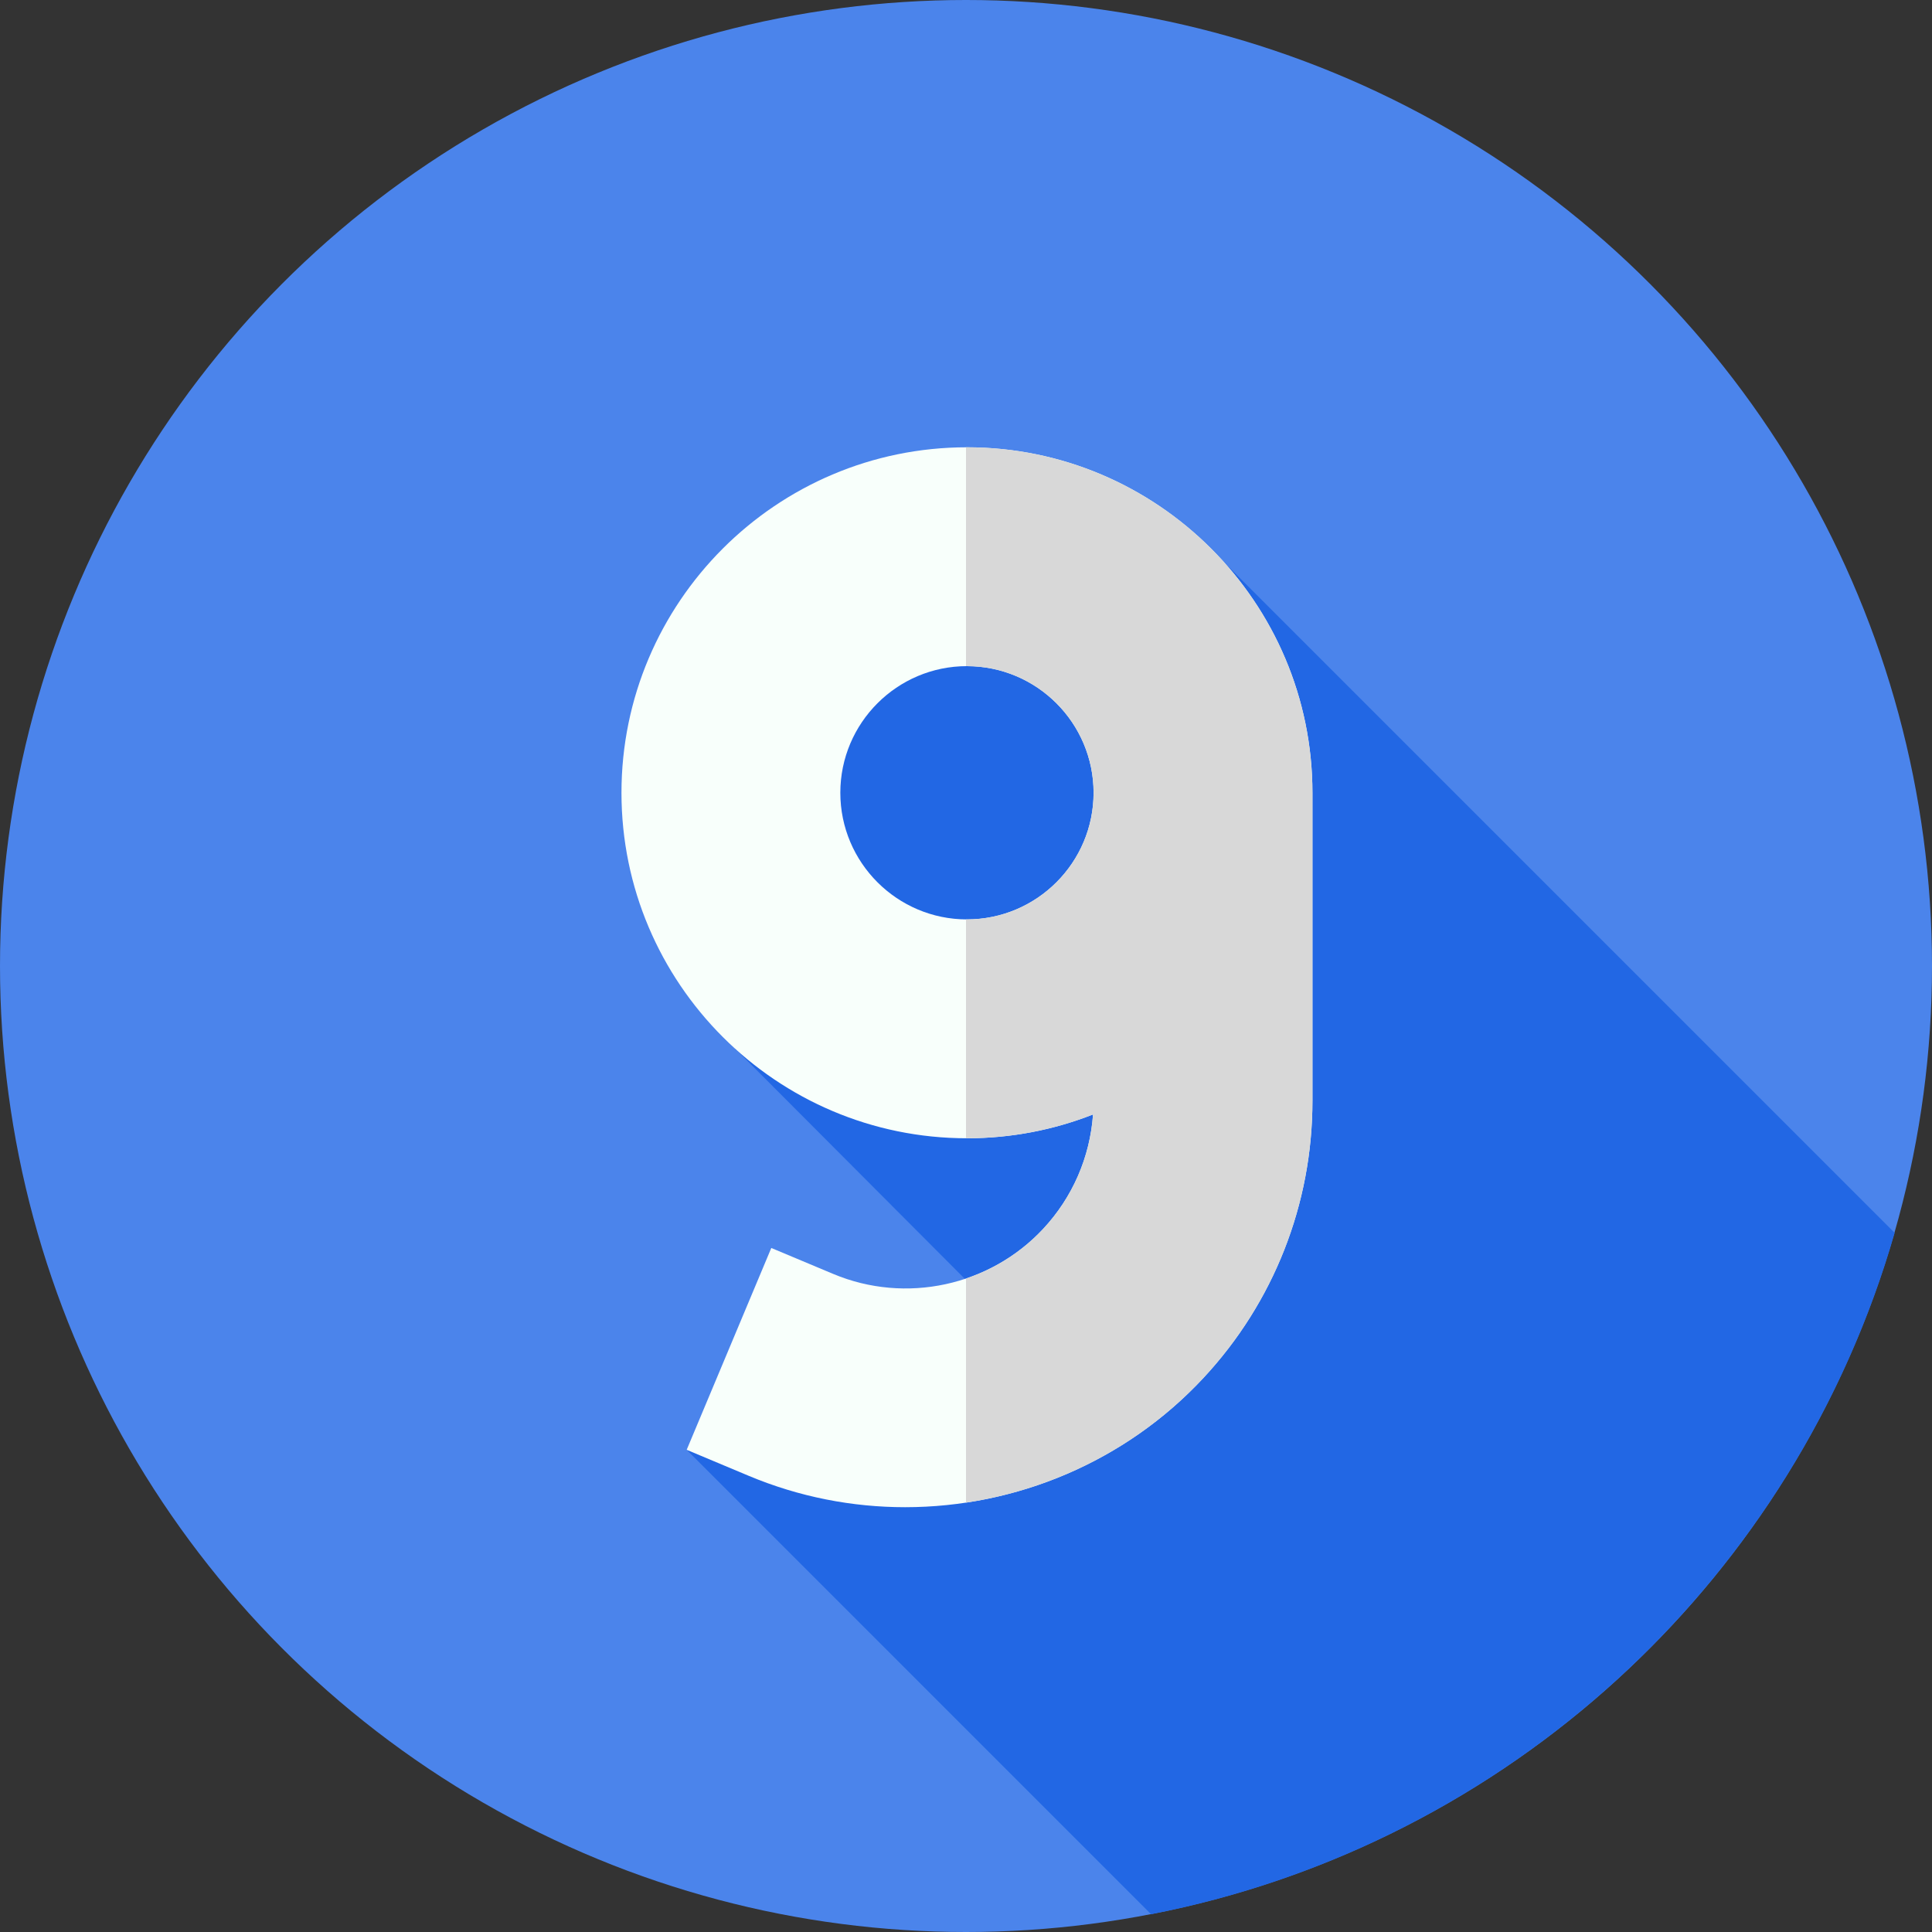
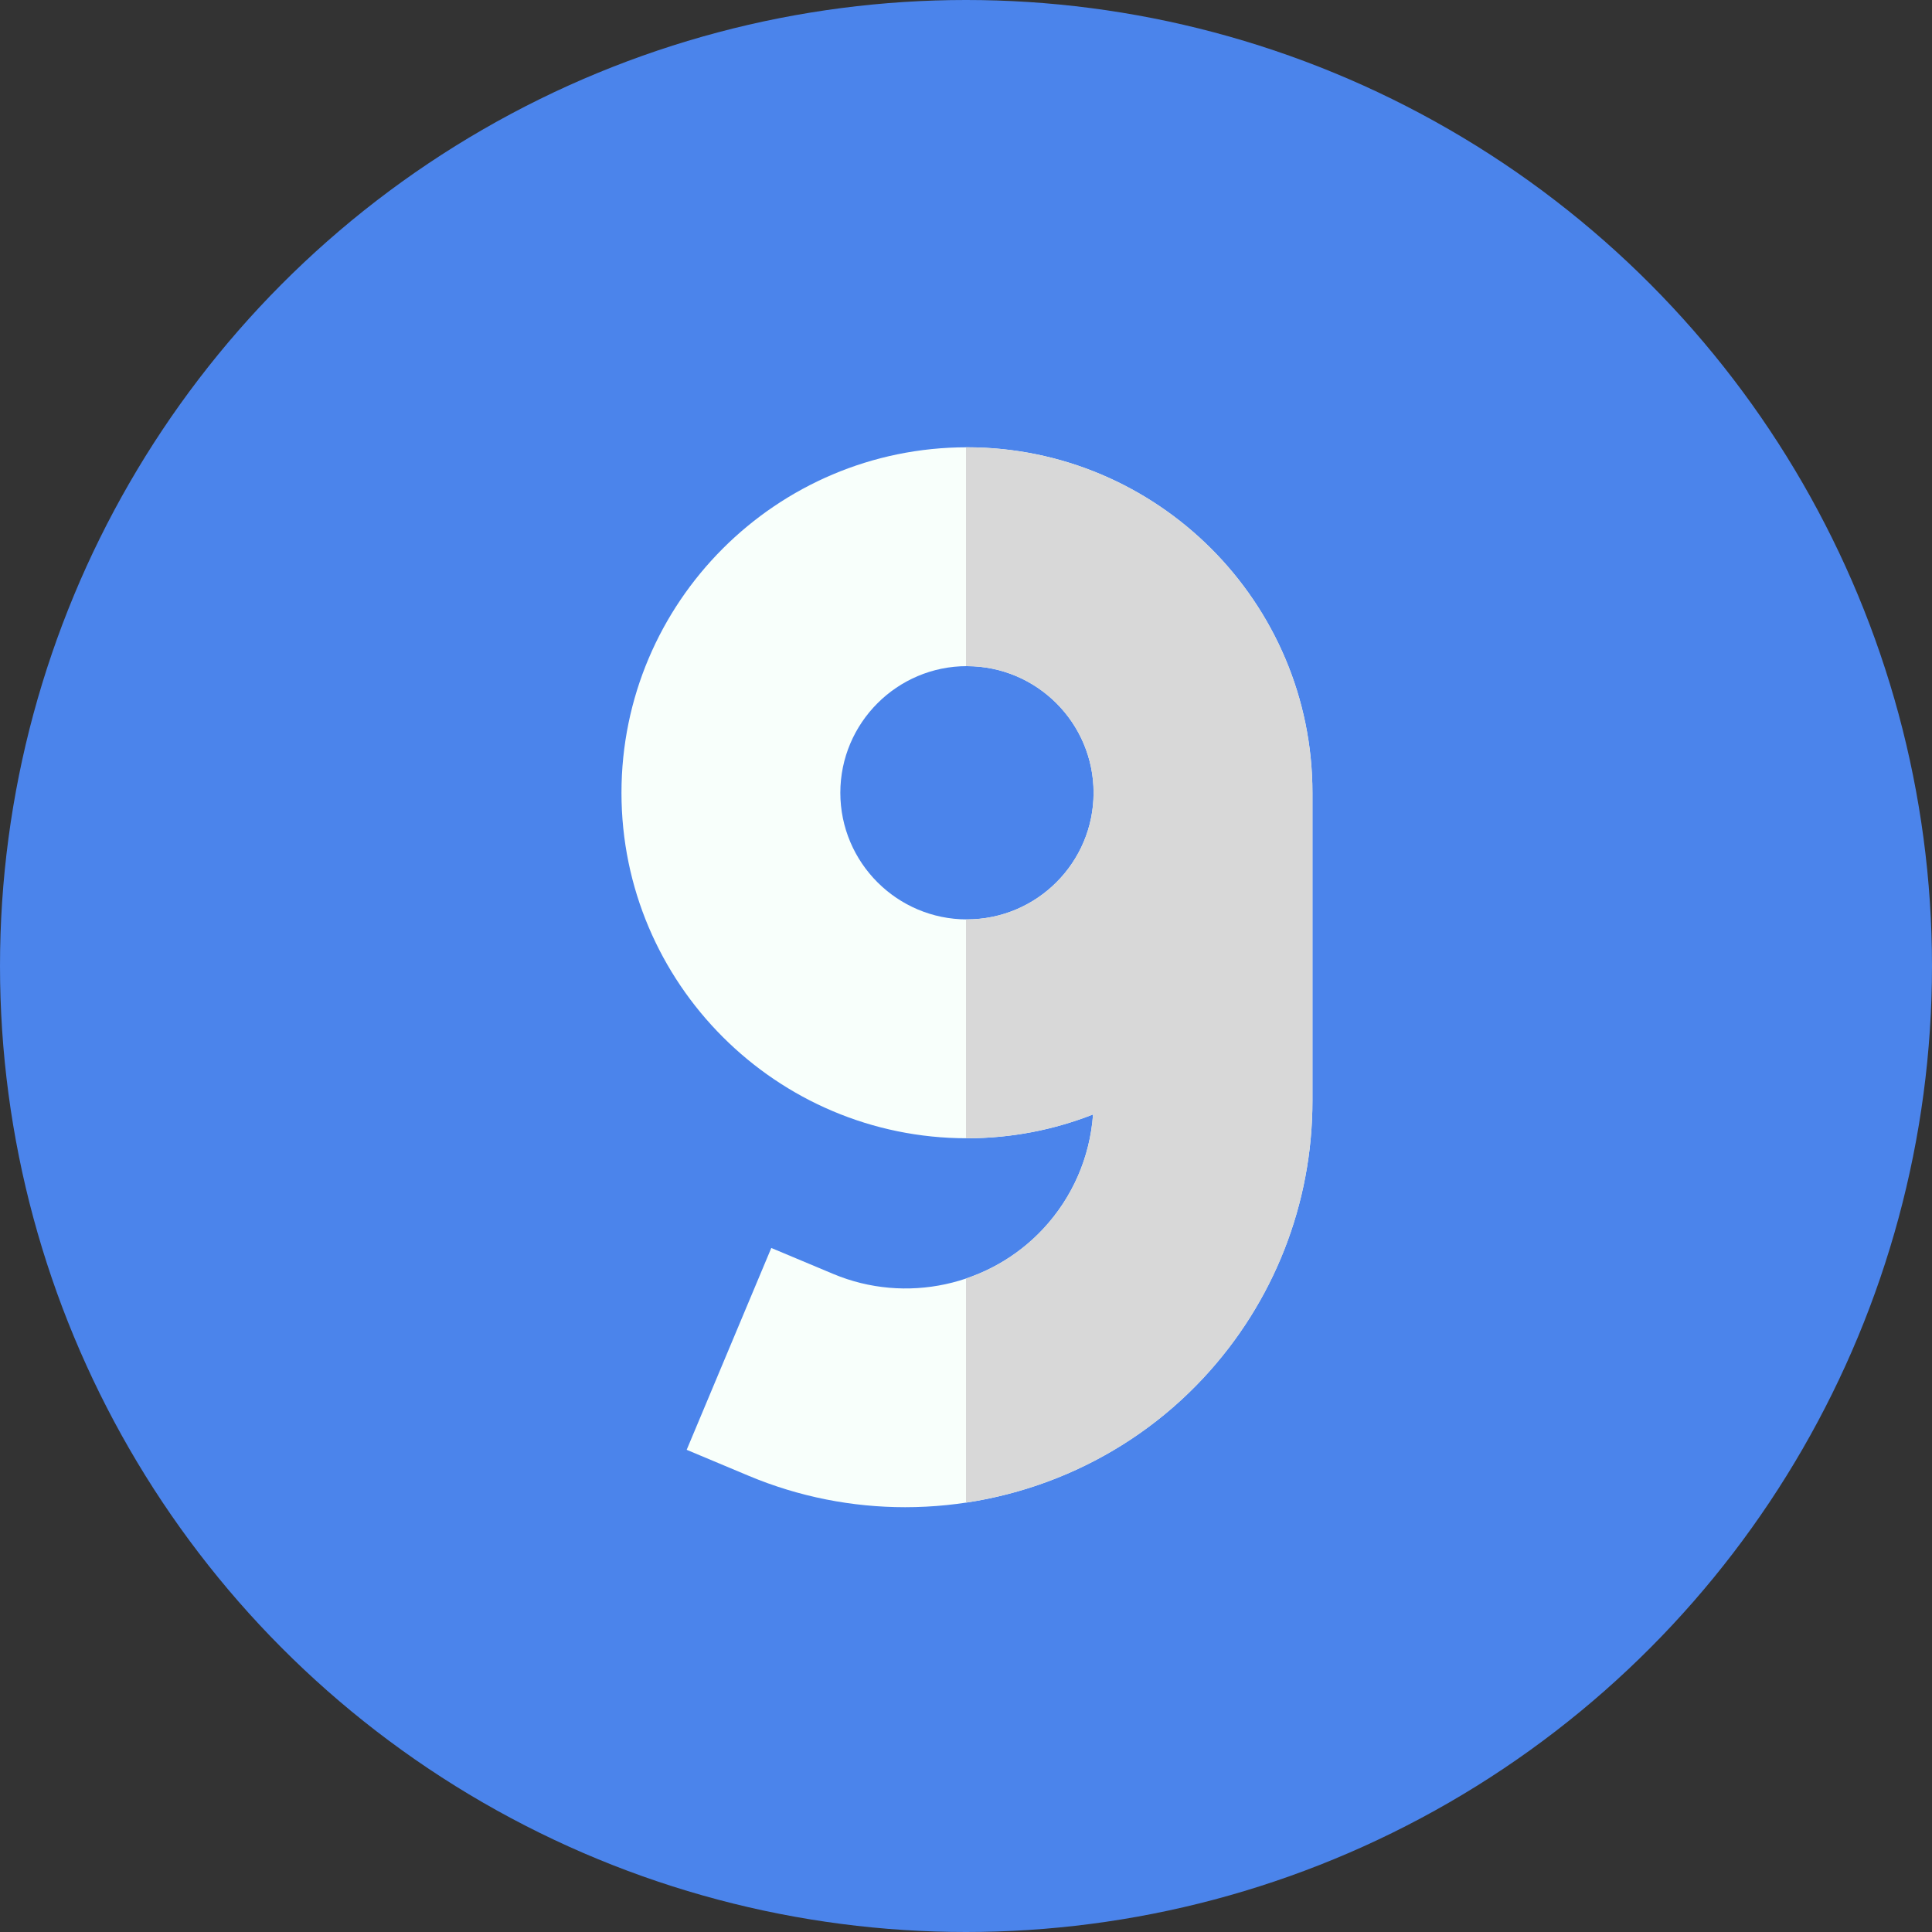
<svg xmlns="http://www.w3.org/2000/svg" width="512" height="512" x="0" y="0" viewBox="0 0 512 512" style="enable-background:new 0 0 512 512" xml:space="preserve" class="">
  <rect x="0" y="0" width="512" height="512" fill="#333333" stroke="none" />
  <g>
    <g>
      <g>
        <circle cx="256" cy="256" fill="#4b84eb" r="256" data-original="#ff3333" style="" class="" />
      </g>
-       <path d="m324.434 149.055s-107.587-8.346-121.101 61.038c-13.515 69.384-8.116 68.18-8.116 68.18l76.921 77.121c-11.17 3.679-90.16 28.819-90.16 28.819l123.072 123.073c94.701-18.378 170.767-88.94 197.049-180.566z" fill="#2267e4" data-original="#c60000" style="" class="" />
      <path d="m347.811 210.094c0-50.485-41.073-91.558-91.558-91.558s-91.557 41.072-91.557 91.558c0 50.485 41.073 91.558 91.558 91.558 11.786 0 23.058-2.24 33.415-6.314-.81 11.294-5.412 21.94-13.187 30.294-14.141 15.192-36.501 20.008-55.642 11.983l-16.44-6.892-22.423 53.49 16.439 6.892c13.369 5.604 27.462 8.317 41.45 8.317 29.393 0 58.32-11.979 79.072-34.275 18.619-20.005 28.874-46.073 28.874-73.402v-77.619s-.001-2.681-.001-4.032zm-91.557 33.557c-18.504 0-33.558-15.054-33.558-33.558s15.054-33.558 33.558-33.558c18.503 0 33.557 15.054 33.557 33.558 0 18.505-15.053 33.558-33.557 33.558z" fill="#f8fffb" data-original="#f8fffb" style="" />
      <path d="m347.81 210.09c0-50.48-41.07-91.55-91.56-91.55h-.25v58h.25c18.51 0 33.56 15.05 33.56 33.55 0 18.51-15.05 33.56-33.56 33.56h-.25v58h.25c11.79 0 23.06-2.24 33.42-6.31-.81 11.29-5.41 21.94-13.19 30.29-5.73 6.15-12.81 10.61-20.48 13.19v59.39c23.63-3.55 46.01-14.87 62.94-33.06 18.62-20.01 28.87-46.08 28.87-73.4v-77.62s0-2.68 0-4.04z" fill="#d8d8d8" data-original="#d8d8d8" style="" />
    </g>
  </g>
</svg>